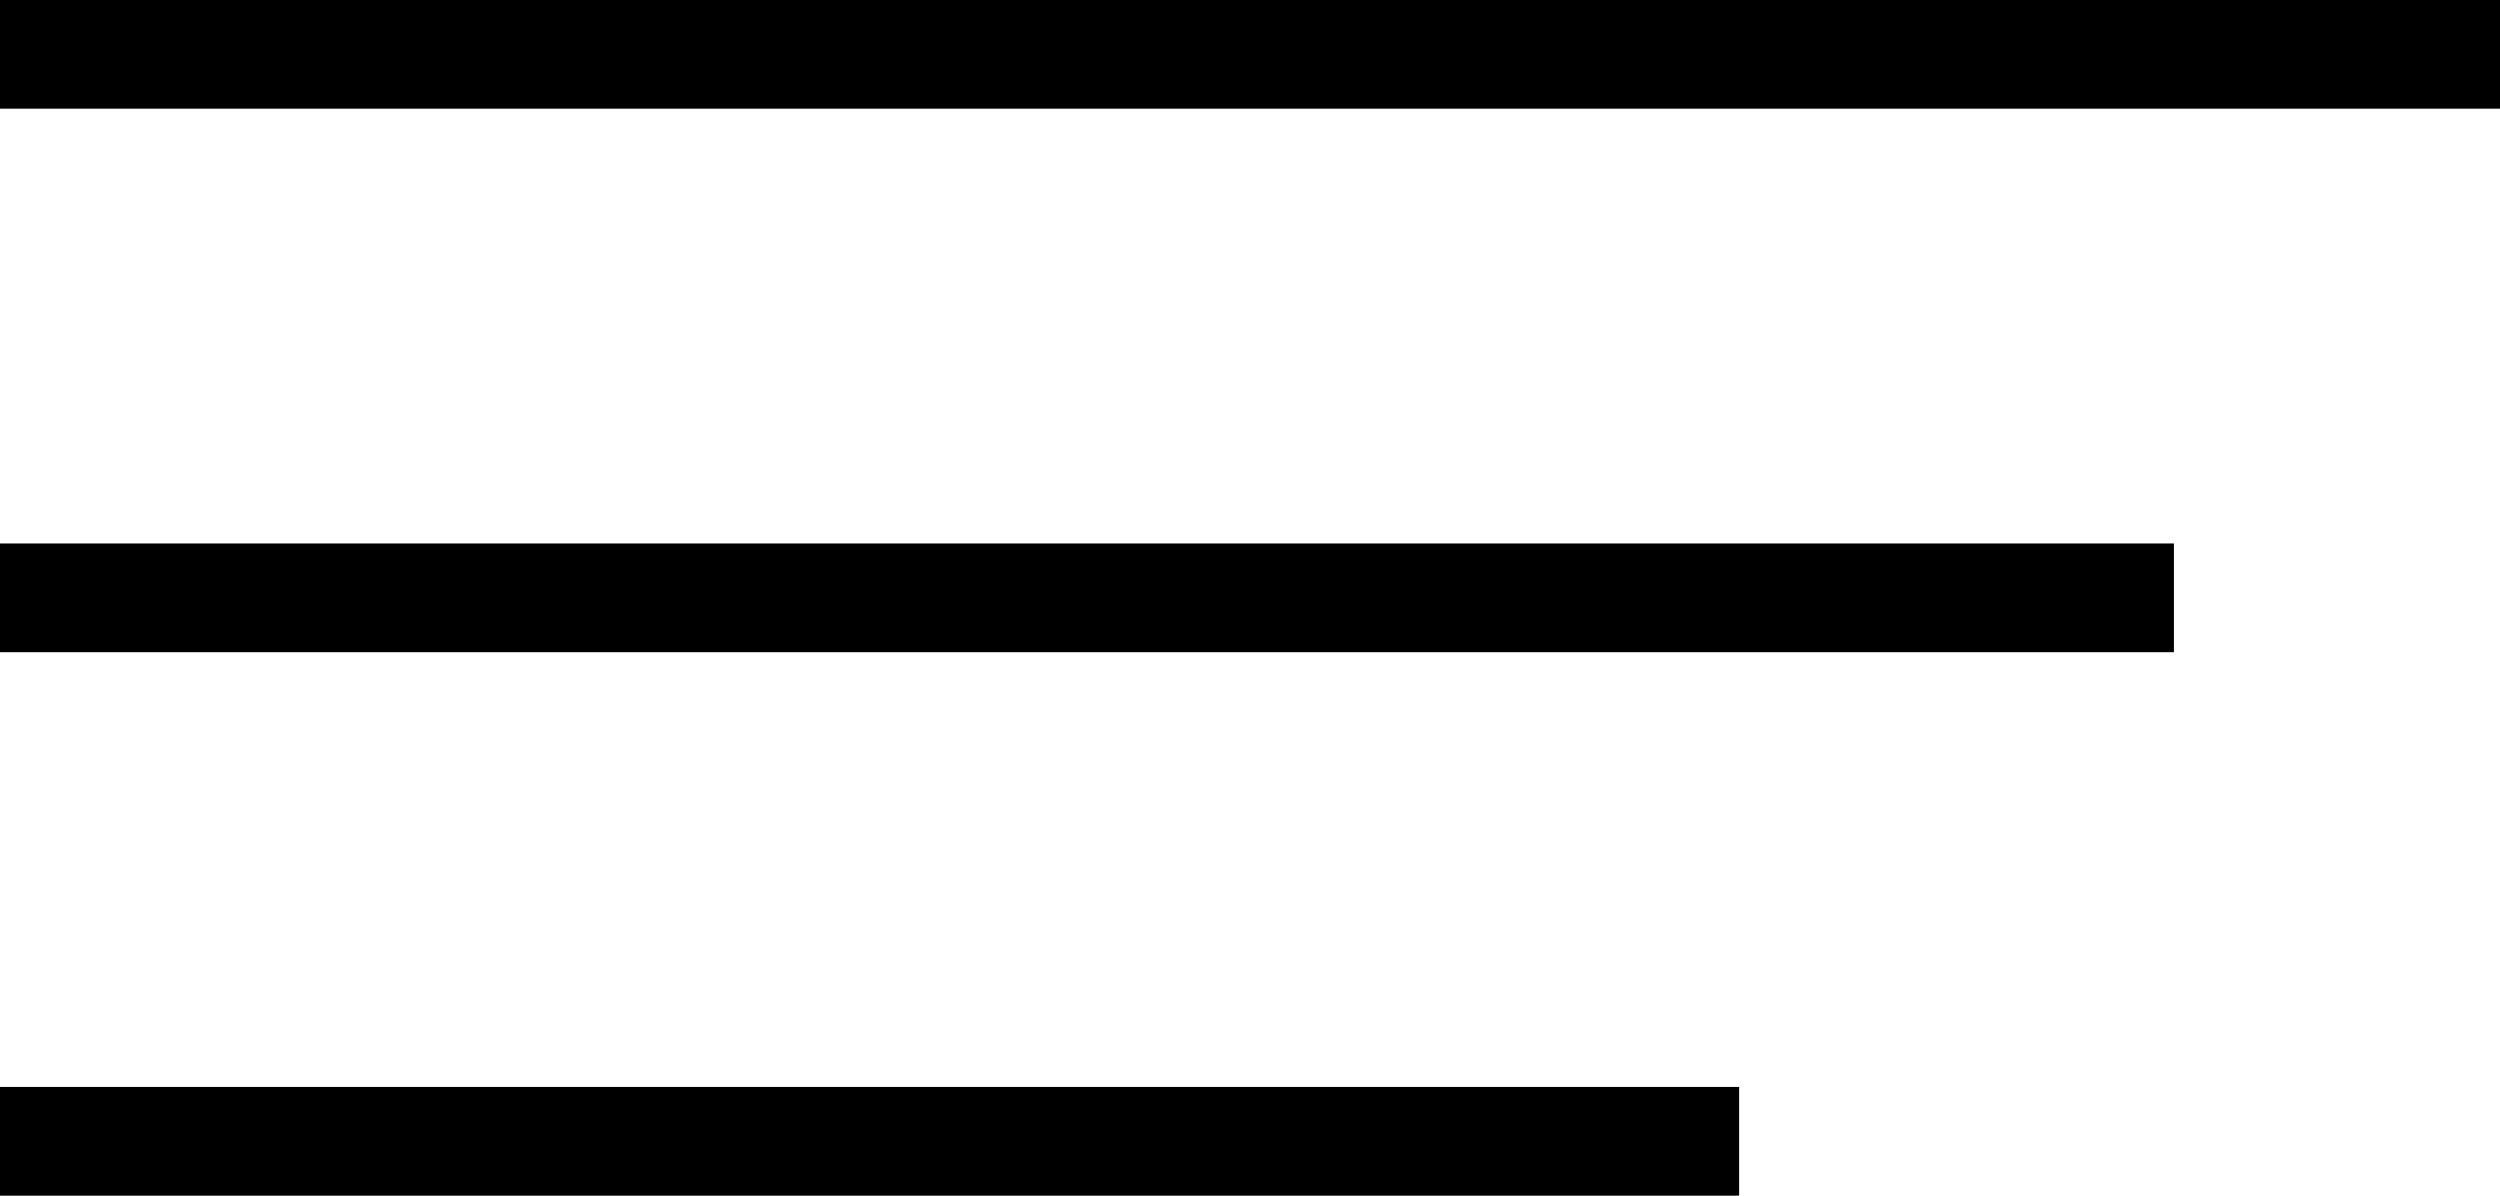
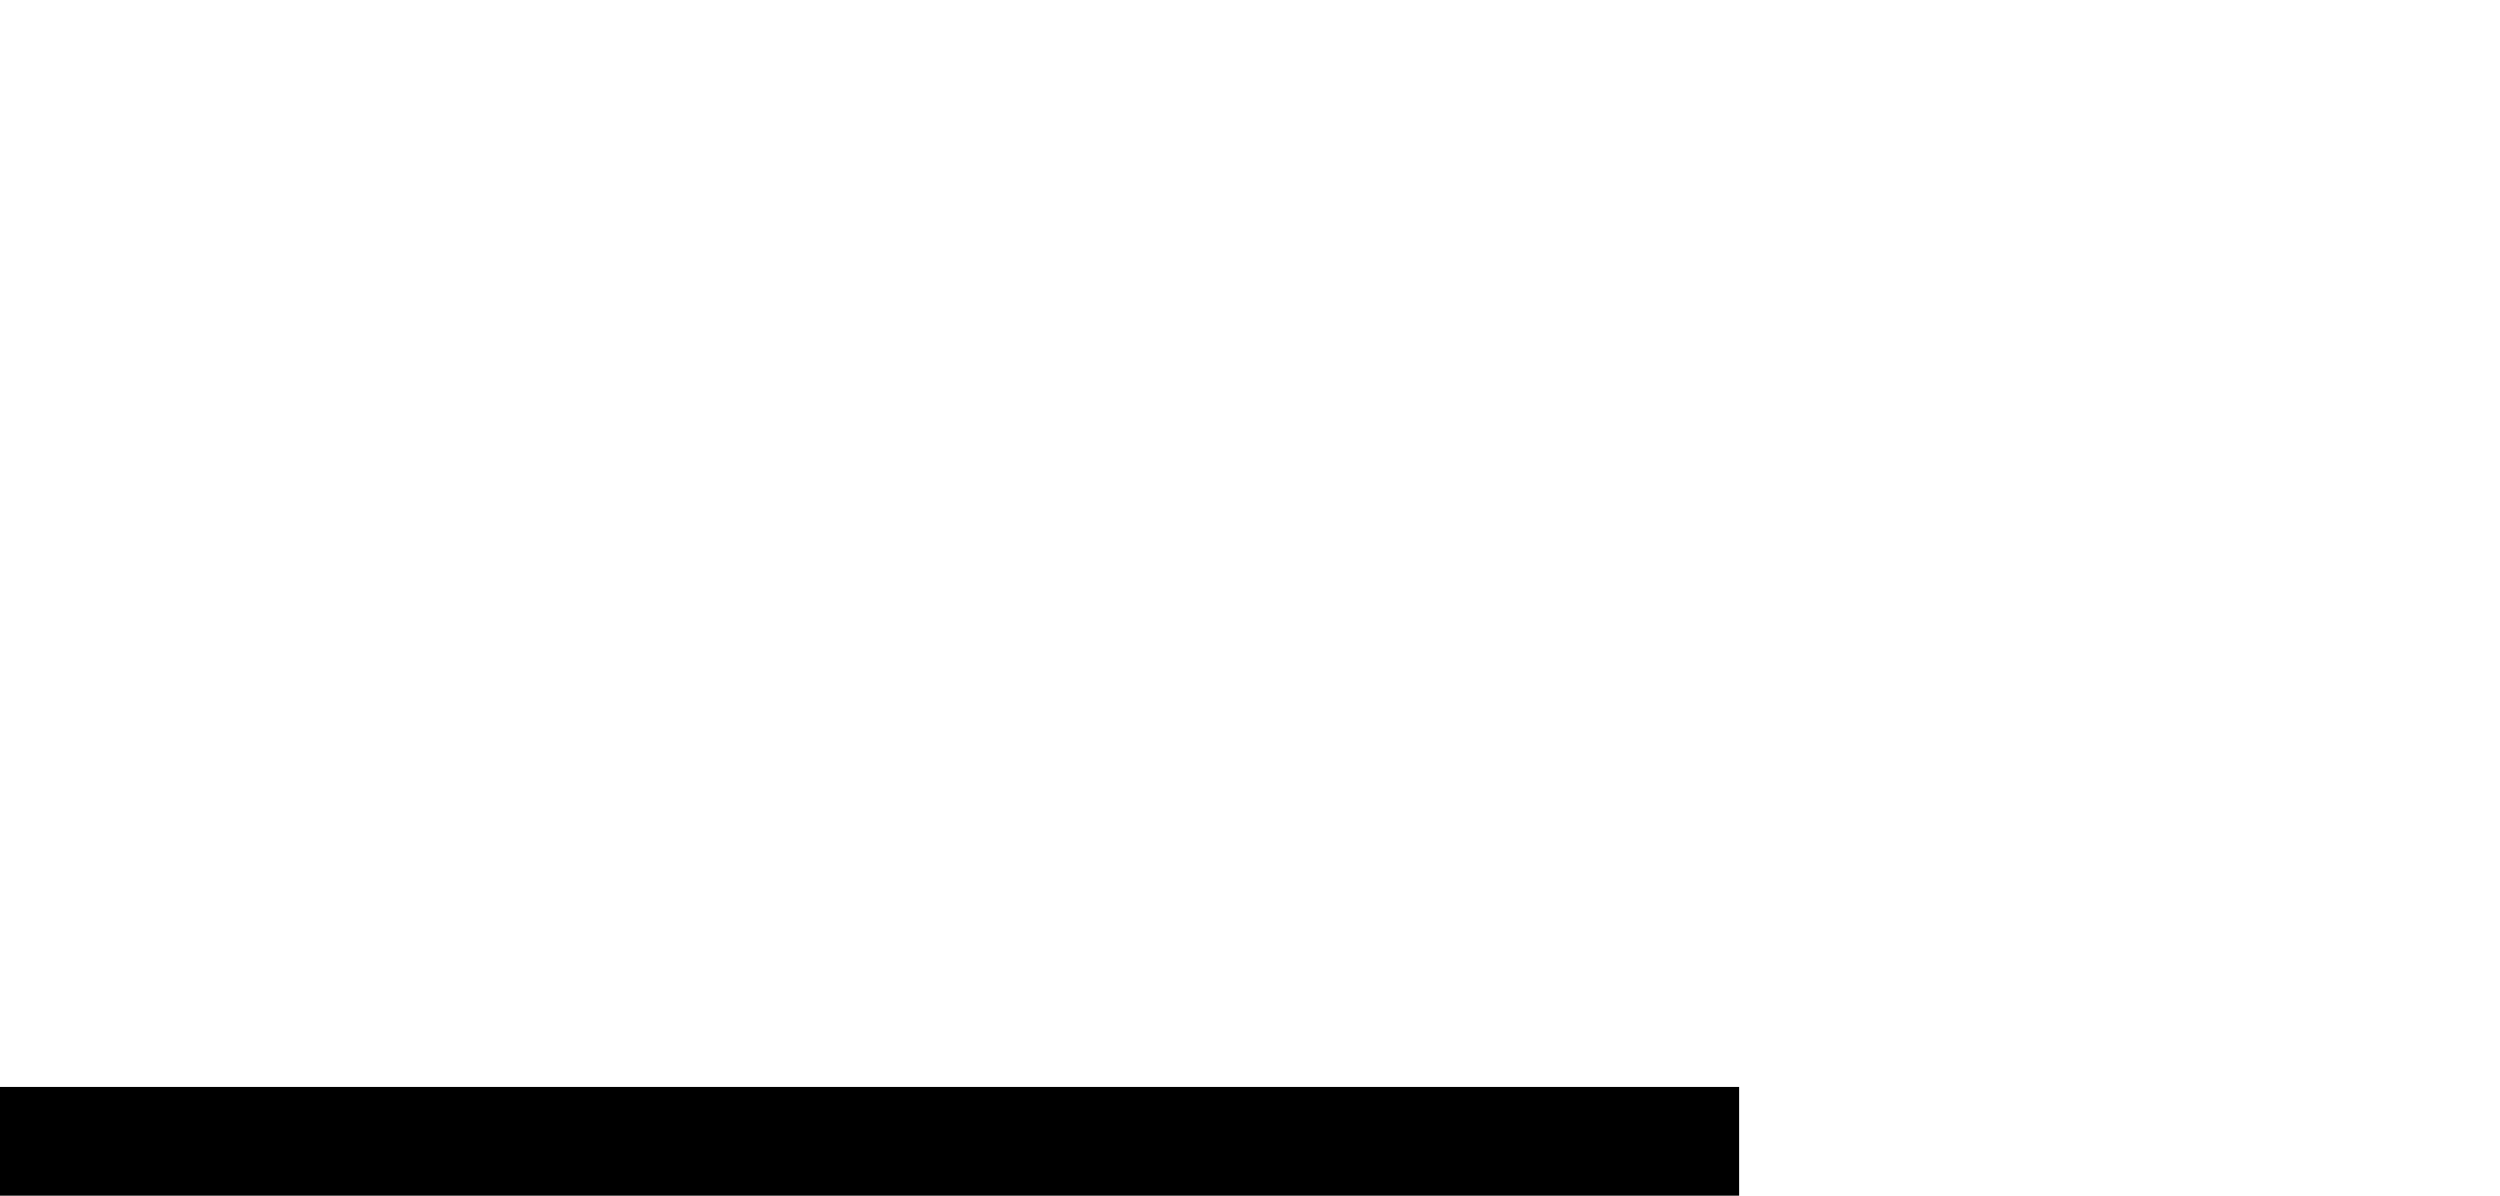
<svg xmlns="http://www.w3.org/2000/svg" width="23" height="11" viewBox="0 0 23 11" fill="none">
-   <line y1="-0.5" x2="23" y2="-0.5" transform="matrix(-1 8.74228e-08 8.74228e-08 1 23 1)" stroke="black" />
-   <line y1="-0.5" x2="20" y2="-0.5" transform="matrix(-1 1.00536e-07 7.60198e-08 1 20 6)" stroke="black" />
  <line y1="-0.5" x2="16" y2="-0.5" transform="matrix(-1 -8.74228e-08 -8.74228e-08 1 16 11)" stroke="black" />
</svg>